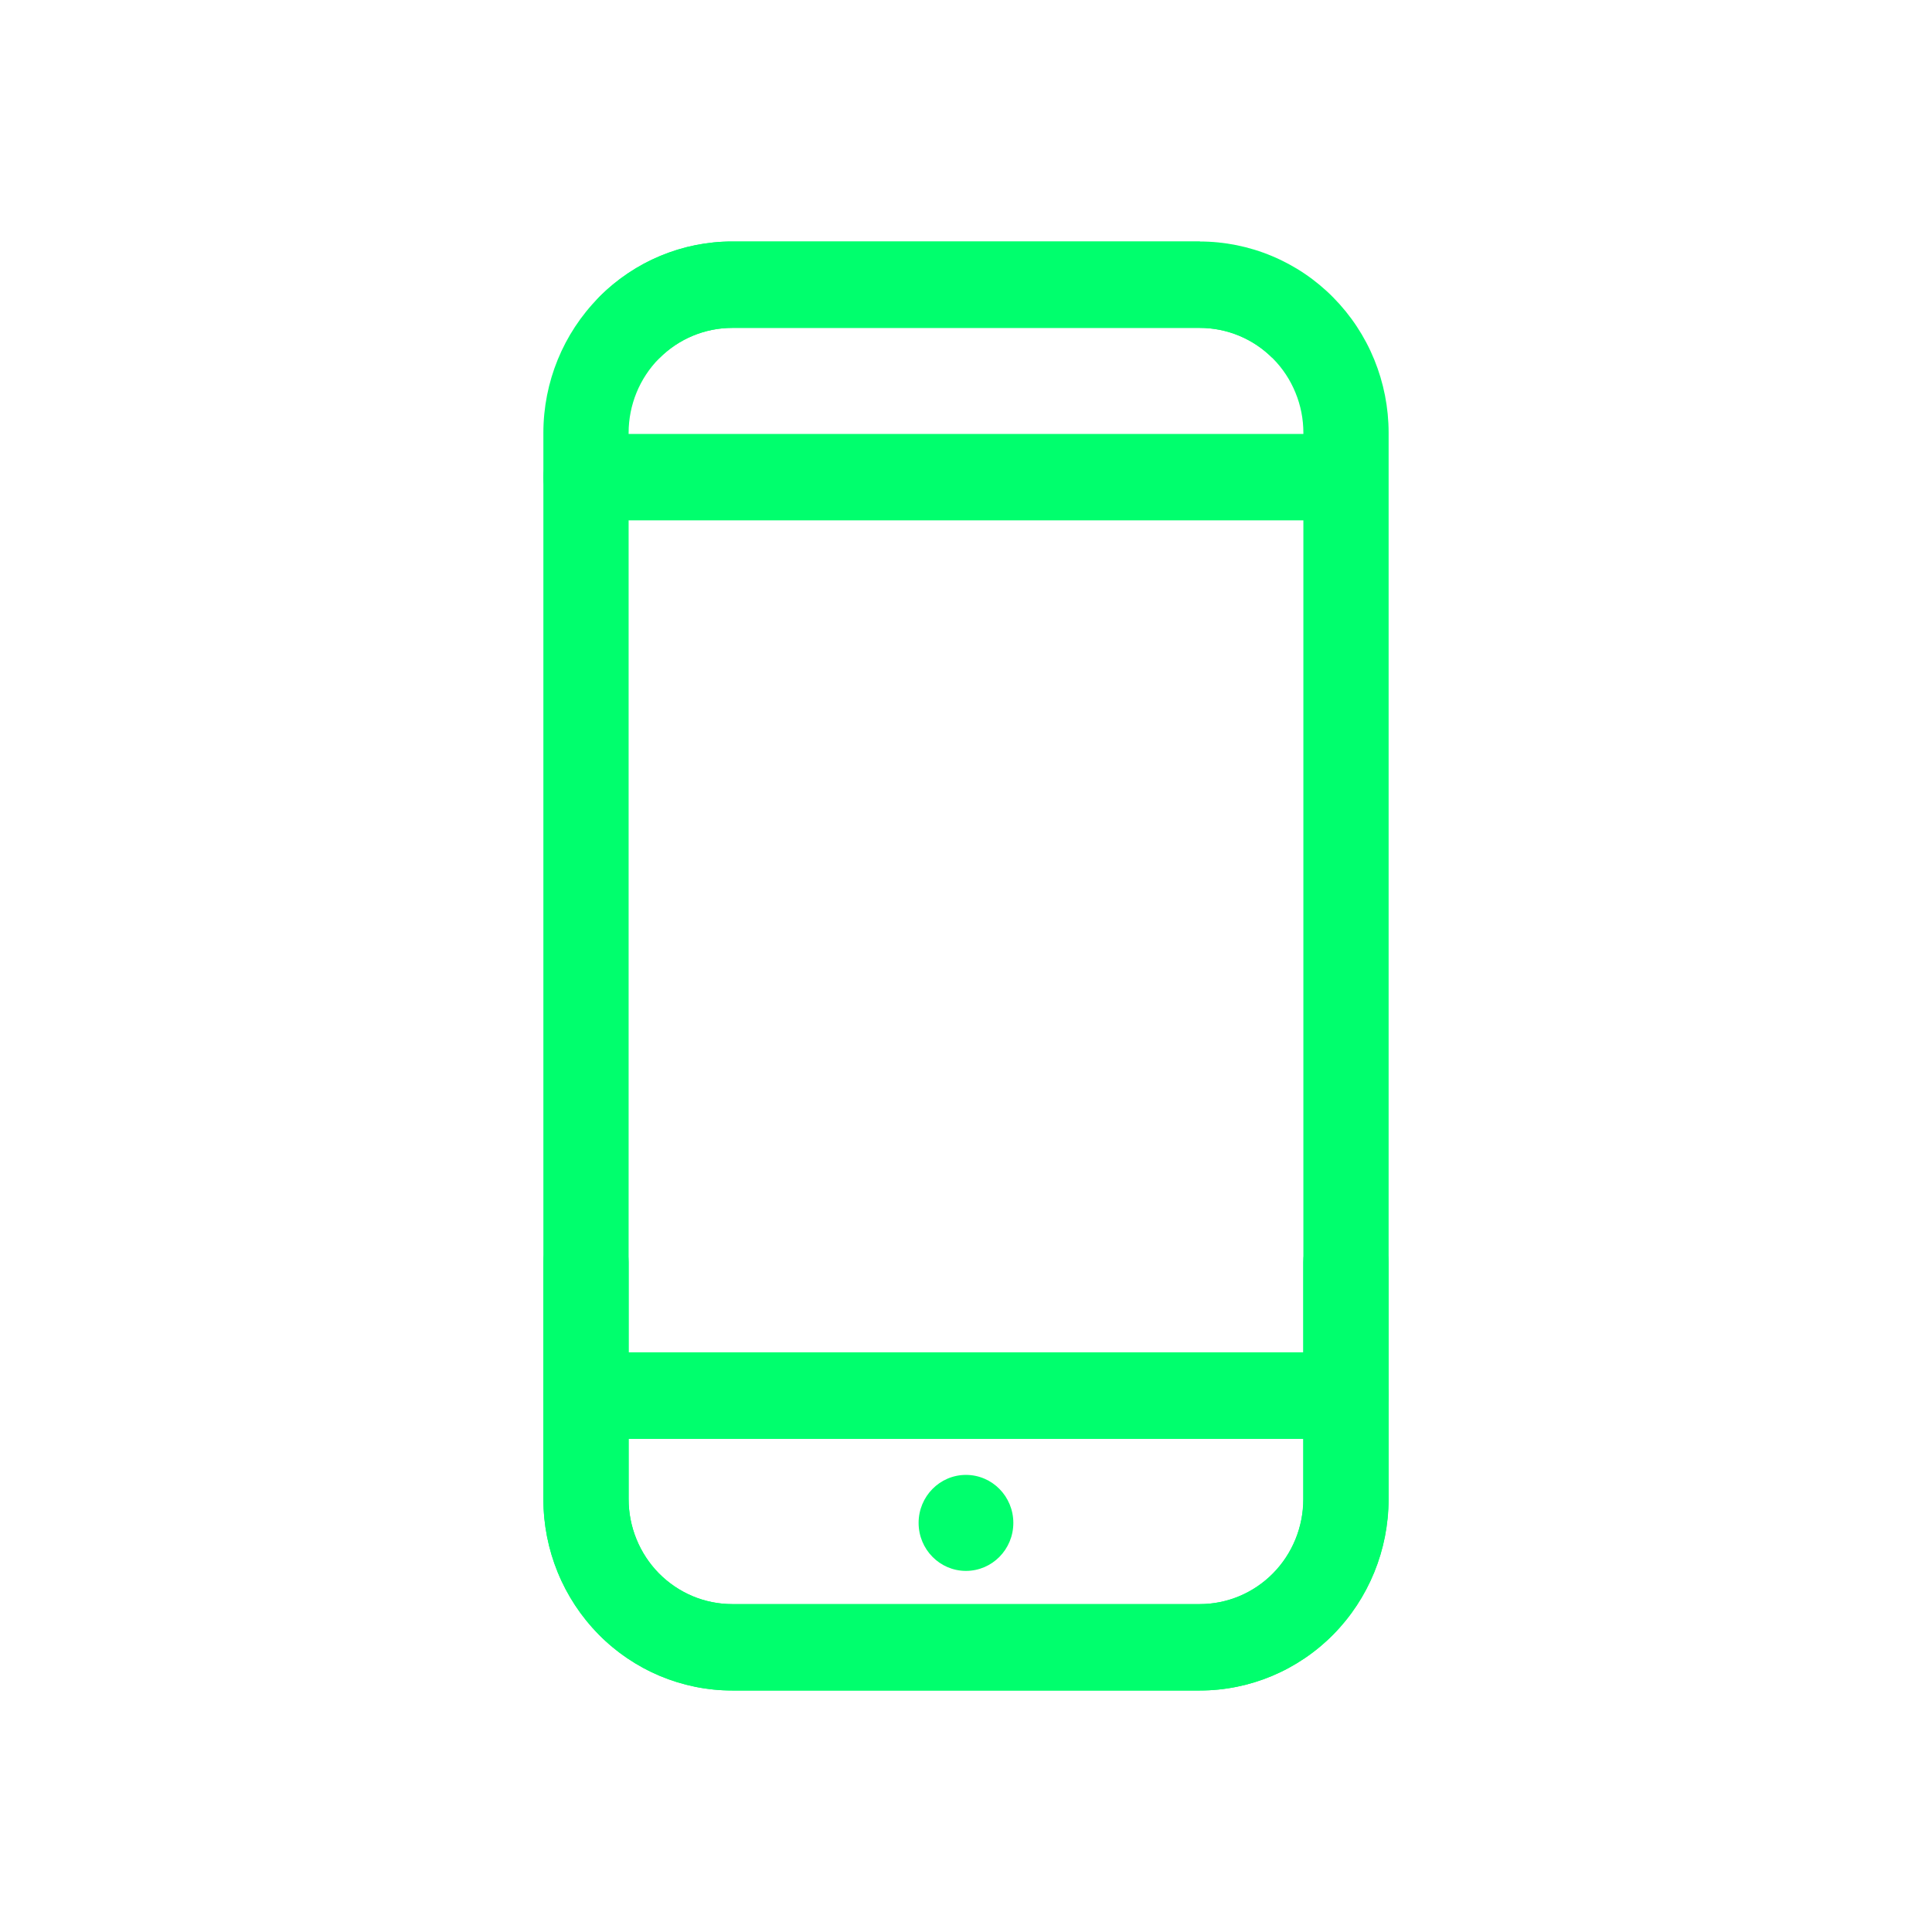
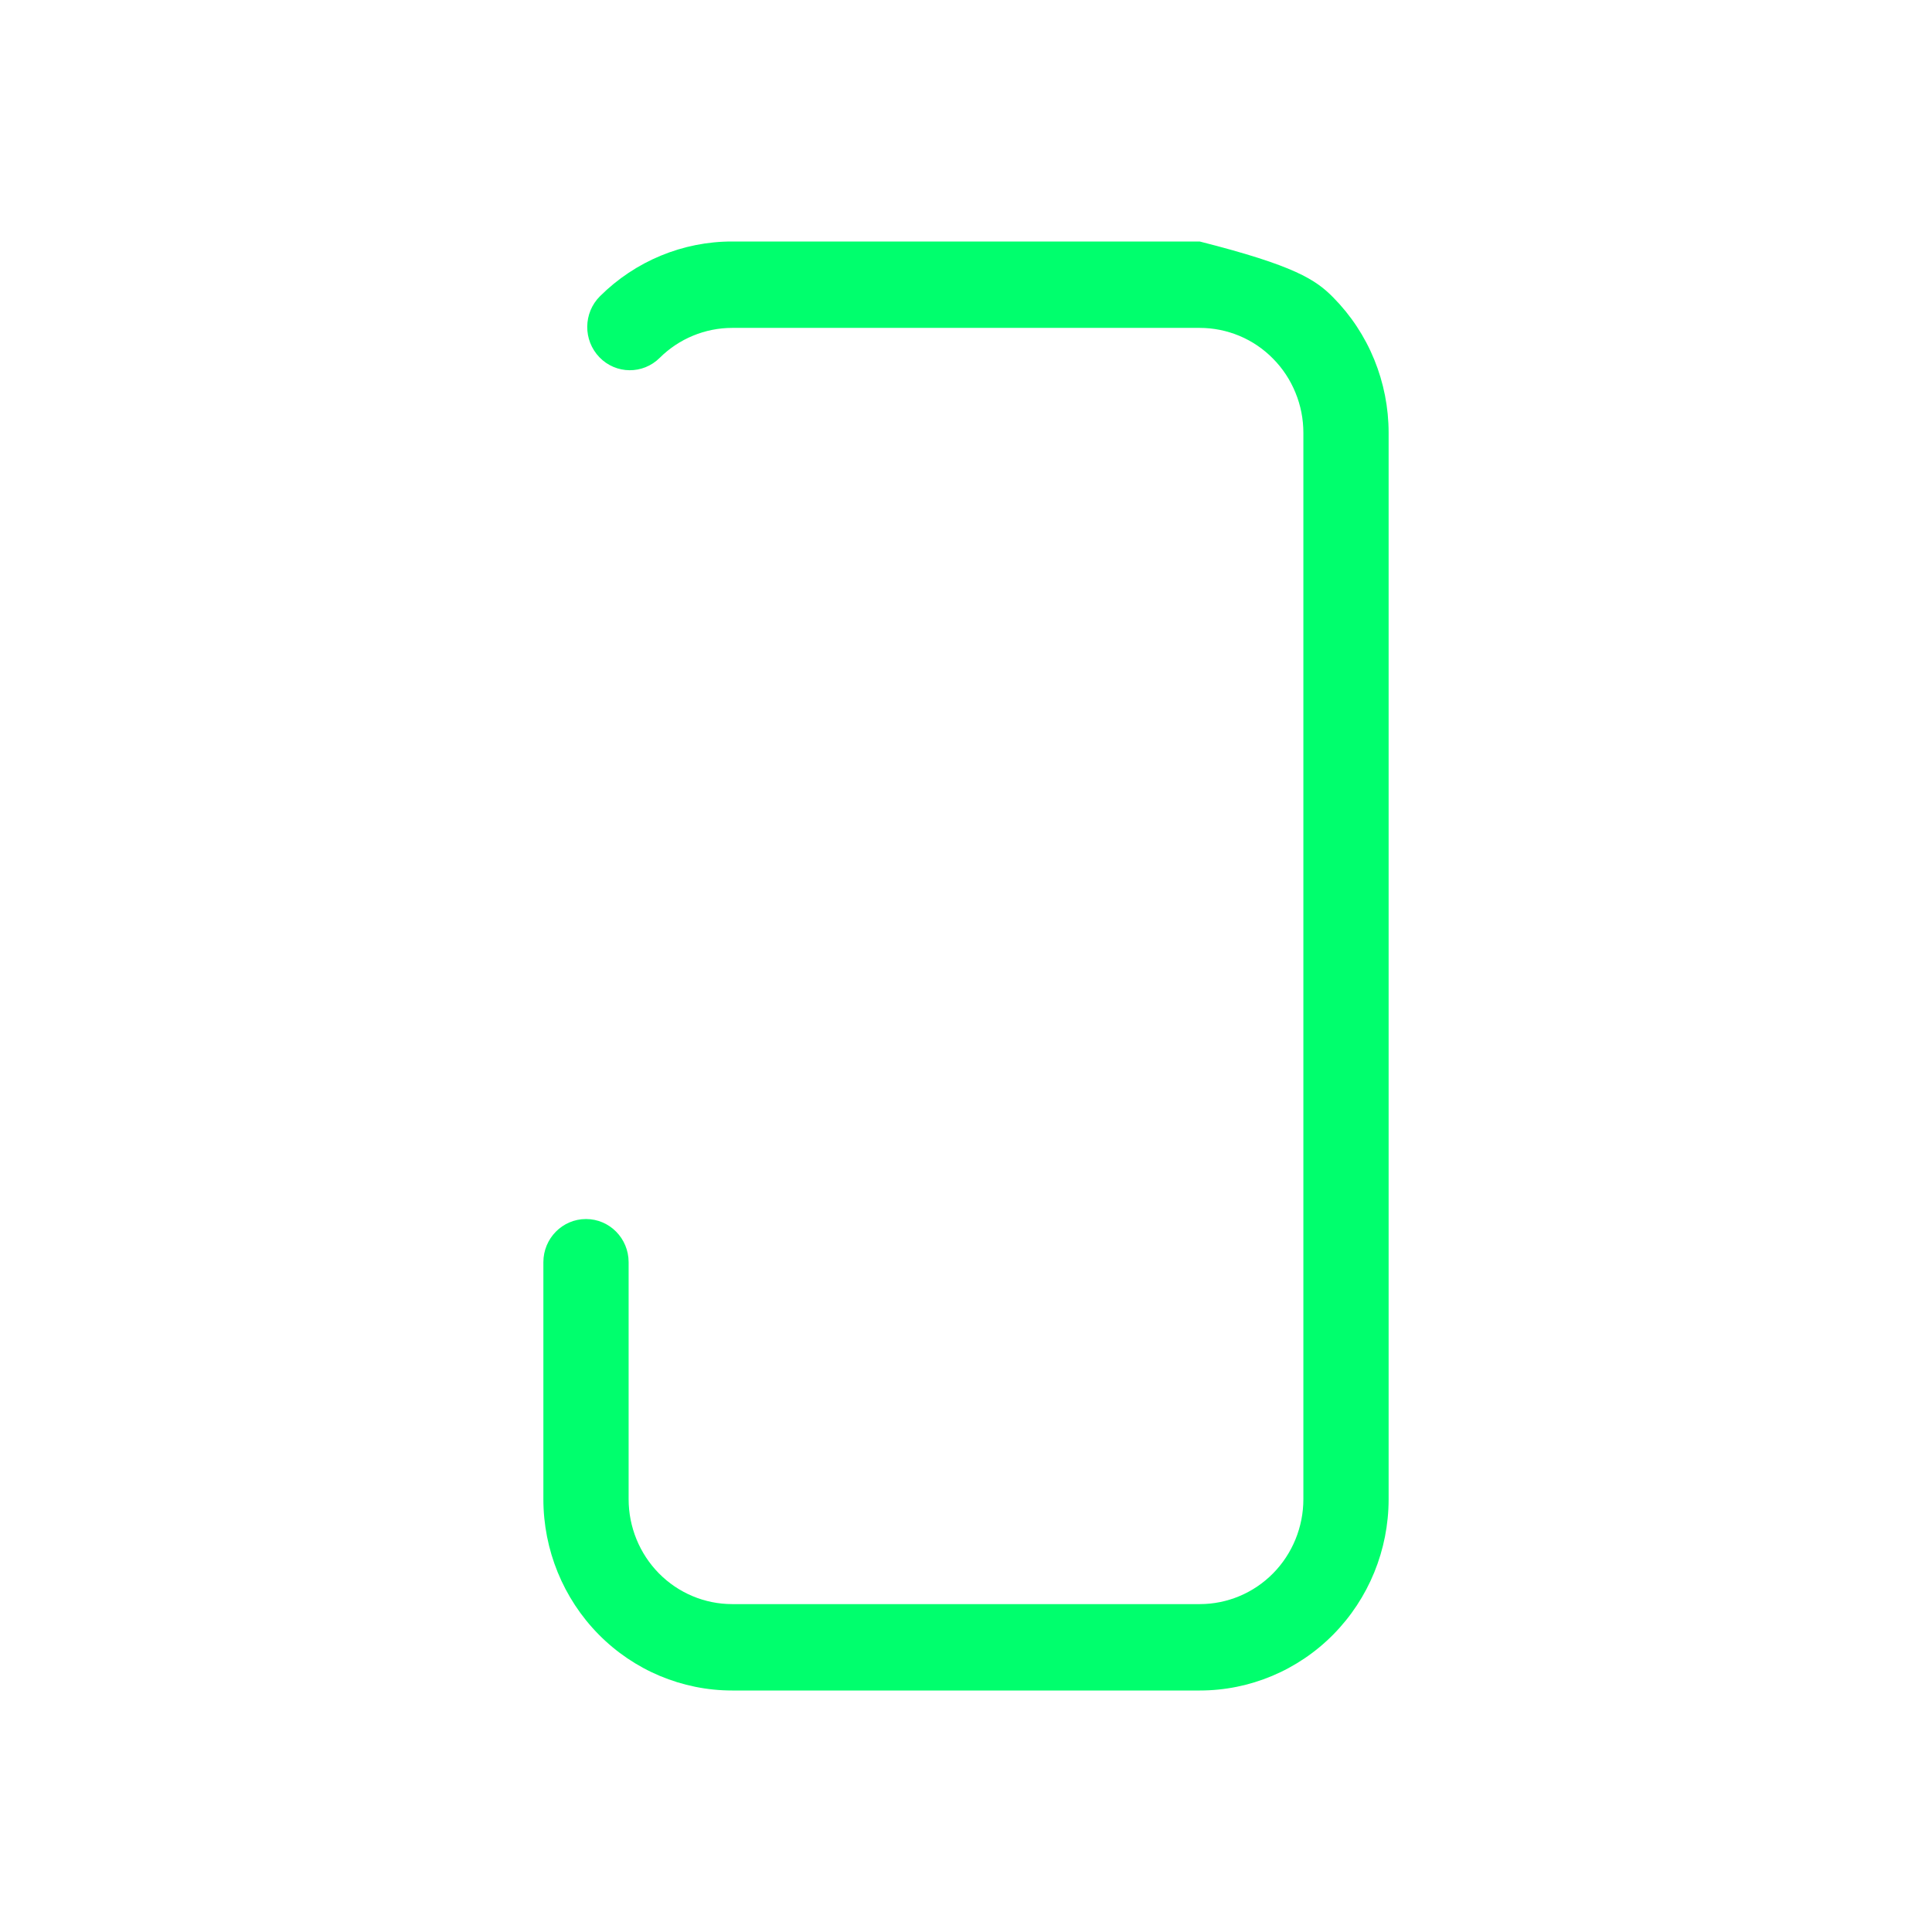
<svg xmlns="http://www.w3.org/2000/svg" width="32" height="32" viewBox="0 0 32 32" fill="none">
-   <path fill-rule="evenodd" clip-rule="evenodd" d="M9 7.904C9 7.509 9.316 7.188 9.706 7.188H21.931C22.322 7.188 22.638 7.509 22.638 7.904C22.638 8.299 22.322 8.619 21.931 8.619H9.706C9.316 8.619 9 8.299 9 7.904Z" fill="#00FF6D" />
-   <path fill-rule="evenodd" clip-rule="evenodd" d="M9 23.115C9 22.72 9.316 22.399 9.706 22.399H22.292C22.682 22.399 22.998 22.72 22.998 23.115C22.998 23.51 22.682 23.831 22.292 23.831H9.706C9.316 23.831 9 23.51 9 23.115Z" fill="#00FF6D" />
-   <path d="M15.999 26.019C16.433 26.019 16.784 25.663 16.784 25.224C16.784 24.785 16.433 24.429 15.999 24.429C15.566 24.429 15.215 24.785 15.215 25.224C15.215 25.663 15.566 26.019 15.999 26.019Z" fill="#00FF6D" />
-   <path fill-rule="evenodd" clip-rule="evenodd" d="M9 23.115C9 22.72 9.316 22.399 9.706 22.399H22.292C22.682 22.399 22.998 22.72 22.998 23.115C22.998 23.51 22.682 23.831 22.292 23.831H9.706C9.316 23.831 9 23.51 9 23.115Z" fill="#00FF6D" />
-   <path fill-rule="evenodd" clip-rule="evenodd" d="M21.073 5.927C20.753 5.609 20.322 5.431 19.874 5.431L12.127 5.431C11.672 5.431 11.236 5.614 10.914 5.94C10.593 6.266 10.412 6.708 10.412 7.169V24.831C10.412 25.059 10.456 25.285 10.543 25.496C10.629 25.707 10.755 25.898 10.914 26.06C11.074 26.221 11.263 26.349 11.471 26.437C11.679 26.524 11.902 26.569 12.127 26.569H19.872C20.326 26.569 20.762 26.386 21.084 26.06C21.406 25.734 21.586 25.292 21.586 24.831V20.906C21.586 20.511 21.902 20.191 22.292 20.191C22.682 20.191 22.998 20.511 22.998 20.906V24.831C22.998 25.671 22.669 26.477 22.083 27.072C21.496 27.666 20.701 28 19.872 28H12.127C11.716 28 11.31 27.918 10.93 27.759C10.551 27.599 10.206 27.366 9.916 27.072C9.626 26.777 9.395 26.428 9.238 26.044C9.081 25.659 9 25.247 9 24.831V7.169C9 6.329 9.329 5.523 9.916 4.928C10.502 4.334 11.298 4 12.127 4H19.873" fill="#00FF6D" />
-   <path fill-rule="evenodd" clip-rule="evenodd" d="M9.938 4.906C10.522 4.325 11.308 3.999 12.127 4L19.871 4C20.282 4 20.689 4.082 21.068 4.241C21.448 4.4 21.793 4.633 22.083 4.927C22.374 5.222 22.605 5.571 22.762 5.956C22.919 6.341 23 6.753 23 7.169V24.831C23 25.671 22.671 26.477 22.084 27.072C21.498 27.666 20.702 28 19.873 28L12.127 28C11.298 28 10.502 27.666 9.916 27.072C9.329 26.477 9 25.671 9 24.831V20.906C9 20.511 9.316 20.191 9.706 20.191C10.096 20.191 10.412 20.511 10.412 20.906V24.831C10.412 25.292 10.593 25.734 10.914 26.06C11.236 26.386 11.672 26.569 12.127 26.569L19.873 26.569C20.328 26.569 20.764 26.386 21.086 26.06C21.407 25.734 21.588 25.292 21.588 24.831V7.169C21.588 6.941 21.544 6.715 21.457 6.504C21.371 6.293 21.245 6.101 21.085 5.94C20.926 5.778 20.737 5.65 20.529 5.563C20.32 5.476 20.097 5.431 19.872 5.431L12.127 5.431C11.679 5.431 11.247 5.609 10.927 5.927C10.649 6.204 10.202 6.2 9.929 5.918C9.656 5.636 9.659 5.183 9.938 4.906Z" fill="#00FF6D" />
+   <path fill-rule="evenodd" clip-rule="evenodd" d="M9.938 4.906C10.522 4.325 11.308 3.999 12.127 4L19.871 4C21.448 4.4 21.793 4.633 22.083 4.927C22.374 5.222 22.605 5.571 22.762 5.956C22.919 6.341 23 6.753 23 7.169V24.831C23 25.671 22.671 26.477 22.084 27.072C21.498 27.666 20.702 28 19.873 28L12.127 28C11.298 28 10.502 27.666 9.916 27.072C9.329 26.477 9 25.671 9 24.831V20.906C9 20.511 9.316 20.191 9.706 20.191C10.096 20.191 10.412 20.511 10.412 20.906V24.831C10.412 25.292 10.593 25.734 10.914 26.06C11.236 26.386 11.672 26.569 12.127 26.569L19.873 26.569C20.328 26.569 20.764 26.386 21.086 26.06C21.407 25.734 21.588 25.292 21.588 24.831V7.169C21.588 6.941 21.544 6.715 21.457 6.504C21.371 6.293 21.245 6.101 21.085 5.94C20.926 5.778 20.737 5.65 20.529 5.563C20.32 5.476 20.097 5.431 19.872 5.431L12.127 5.431C11.679 5.431 11.247 5.609 10.927 5.927C10.649 6.204 10.202 6.2 9.929 5.918C9.656 5.636 9.659 5.183 9.938 4.906Z" fill="#00FF6D" />
</svg>